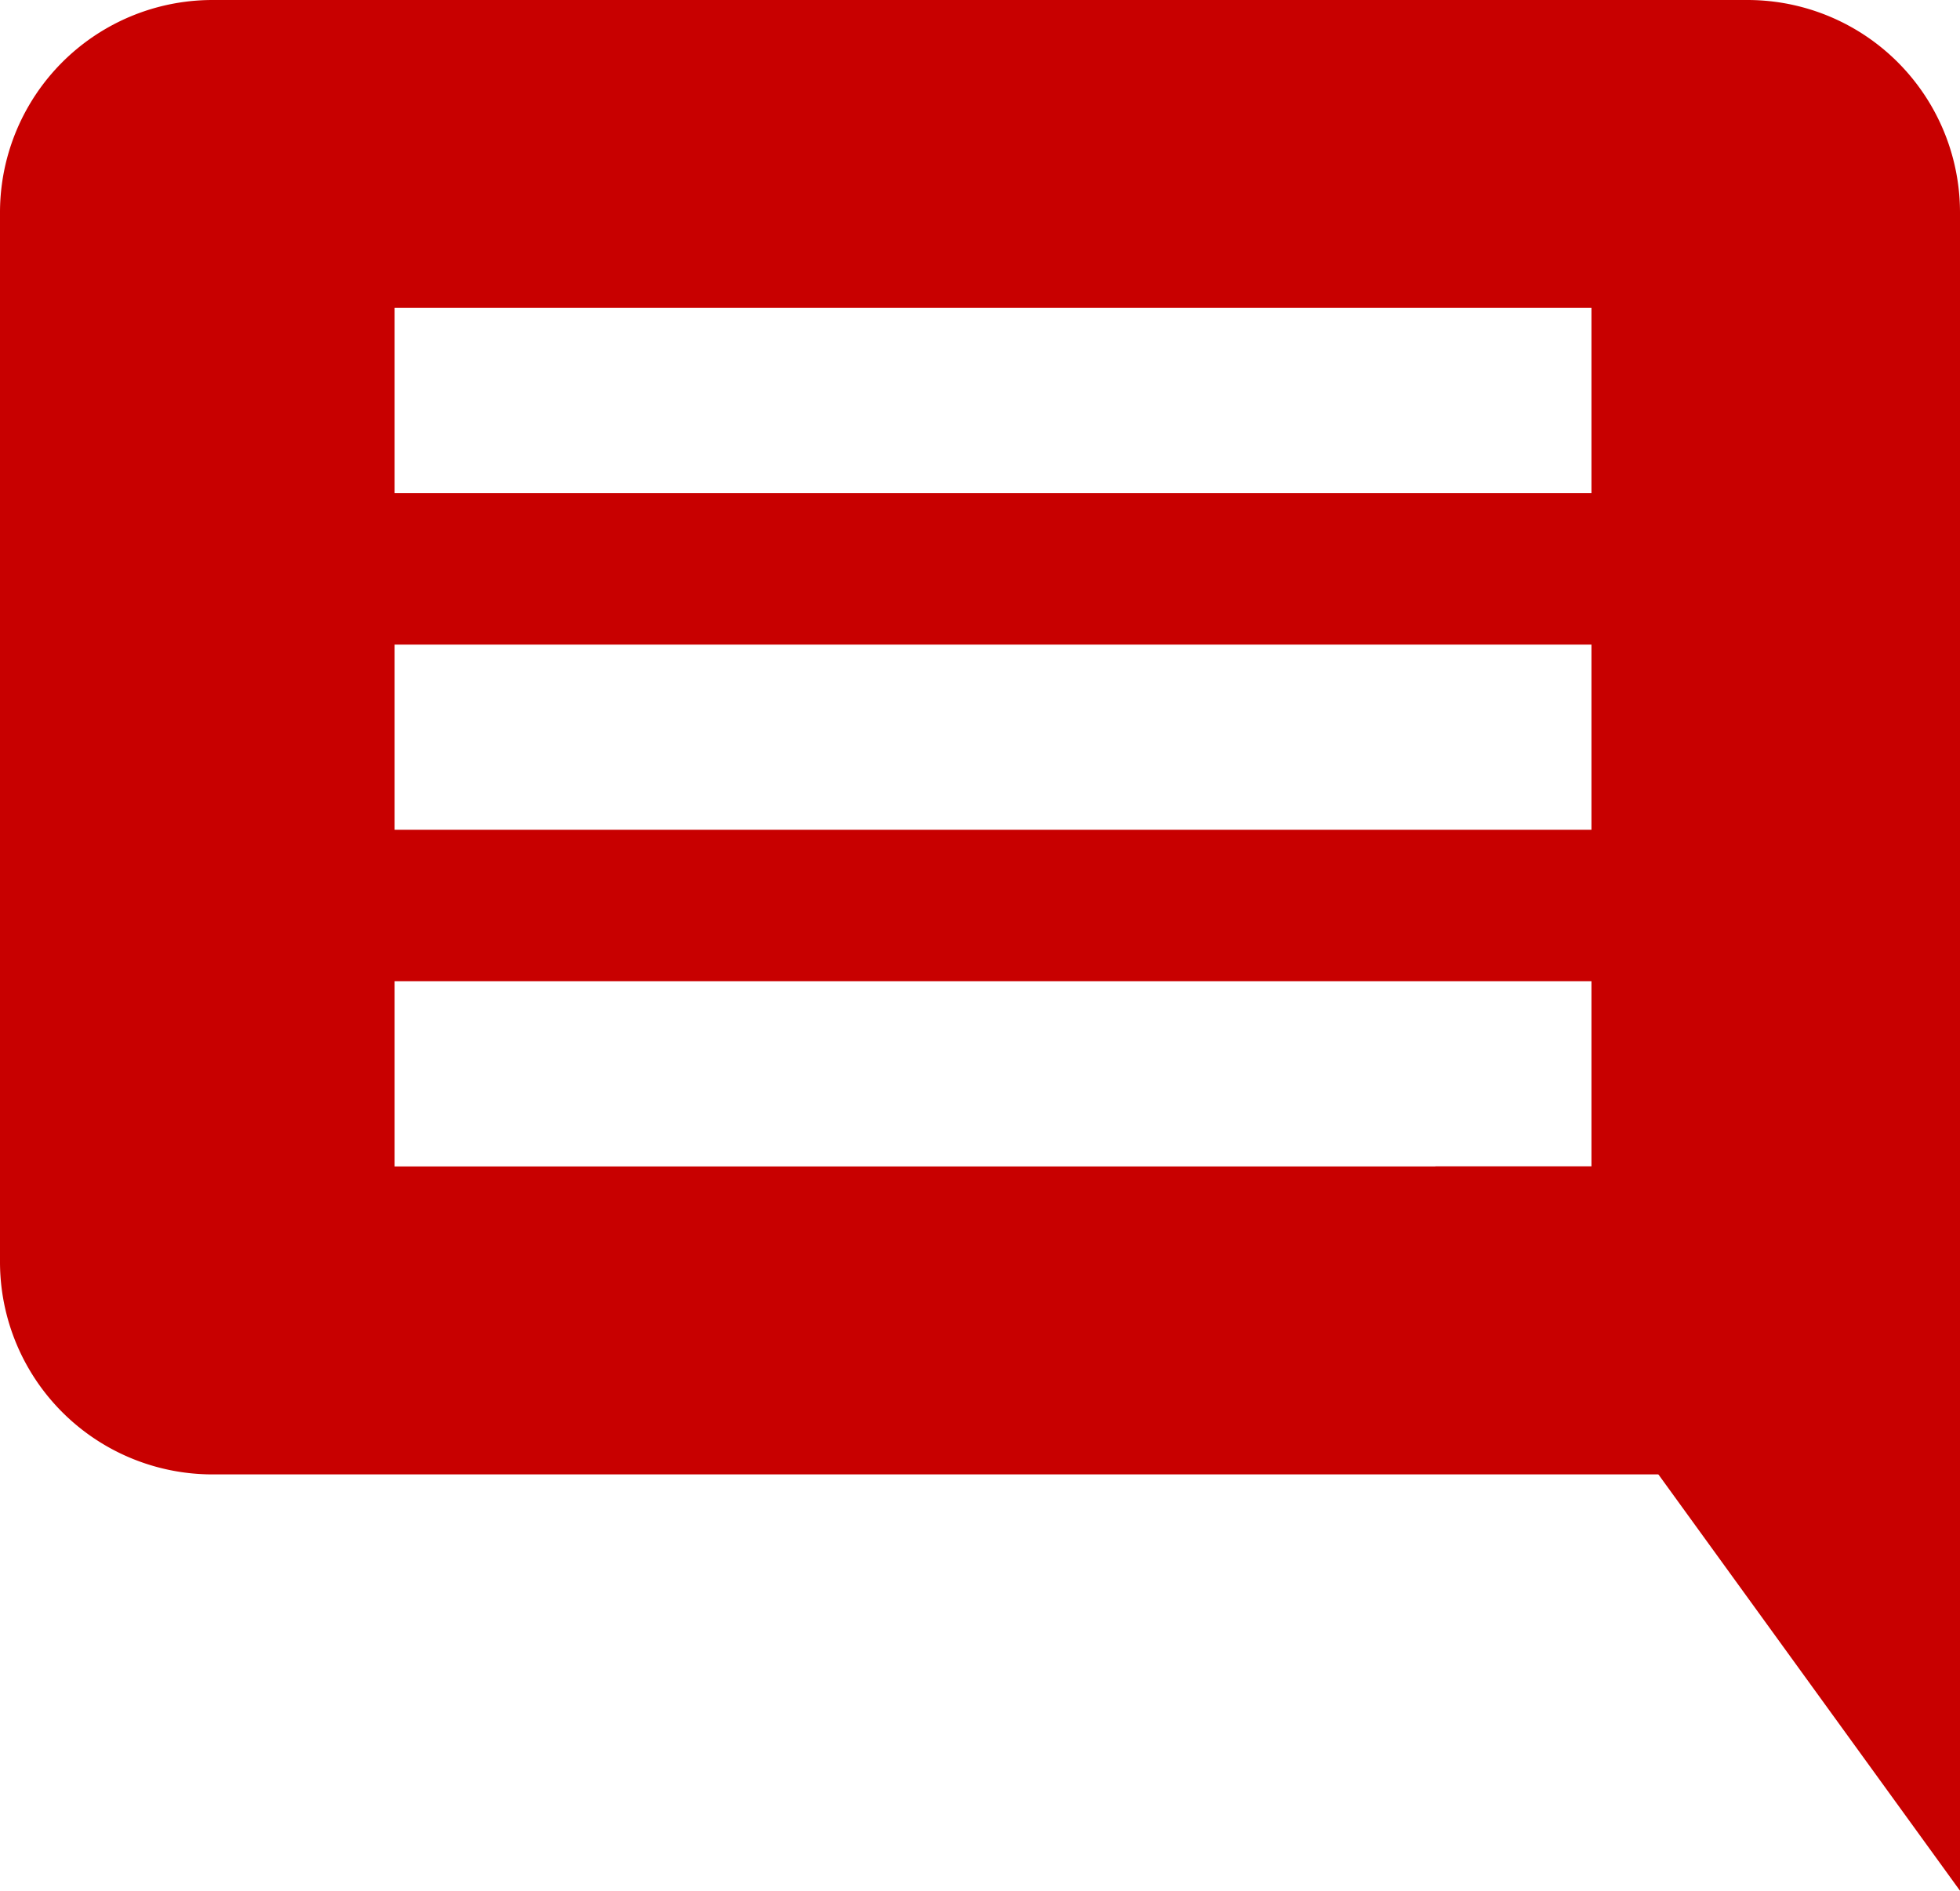
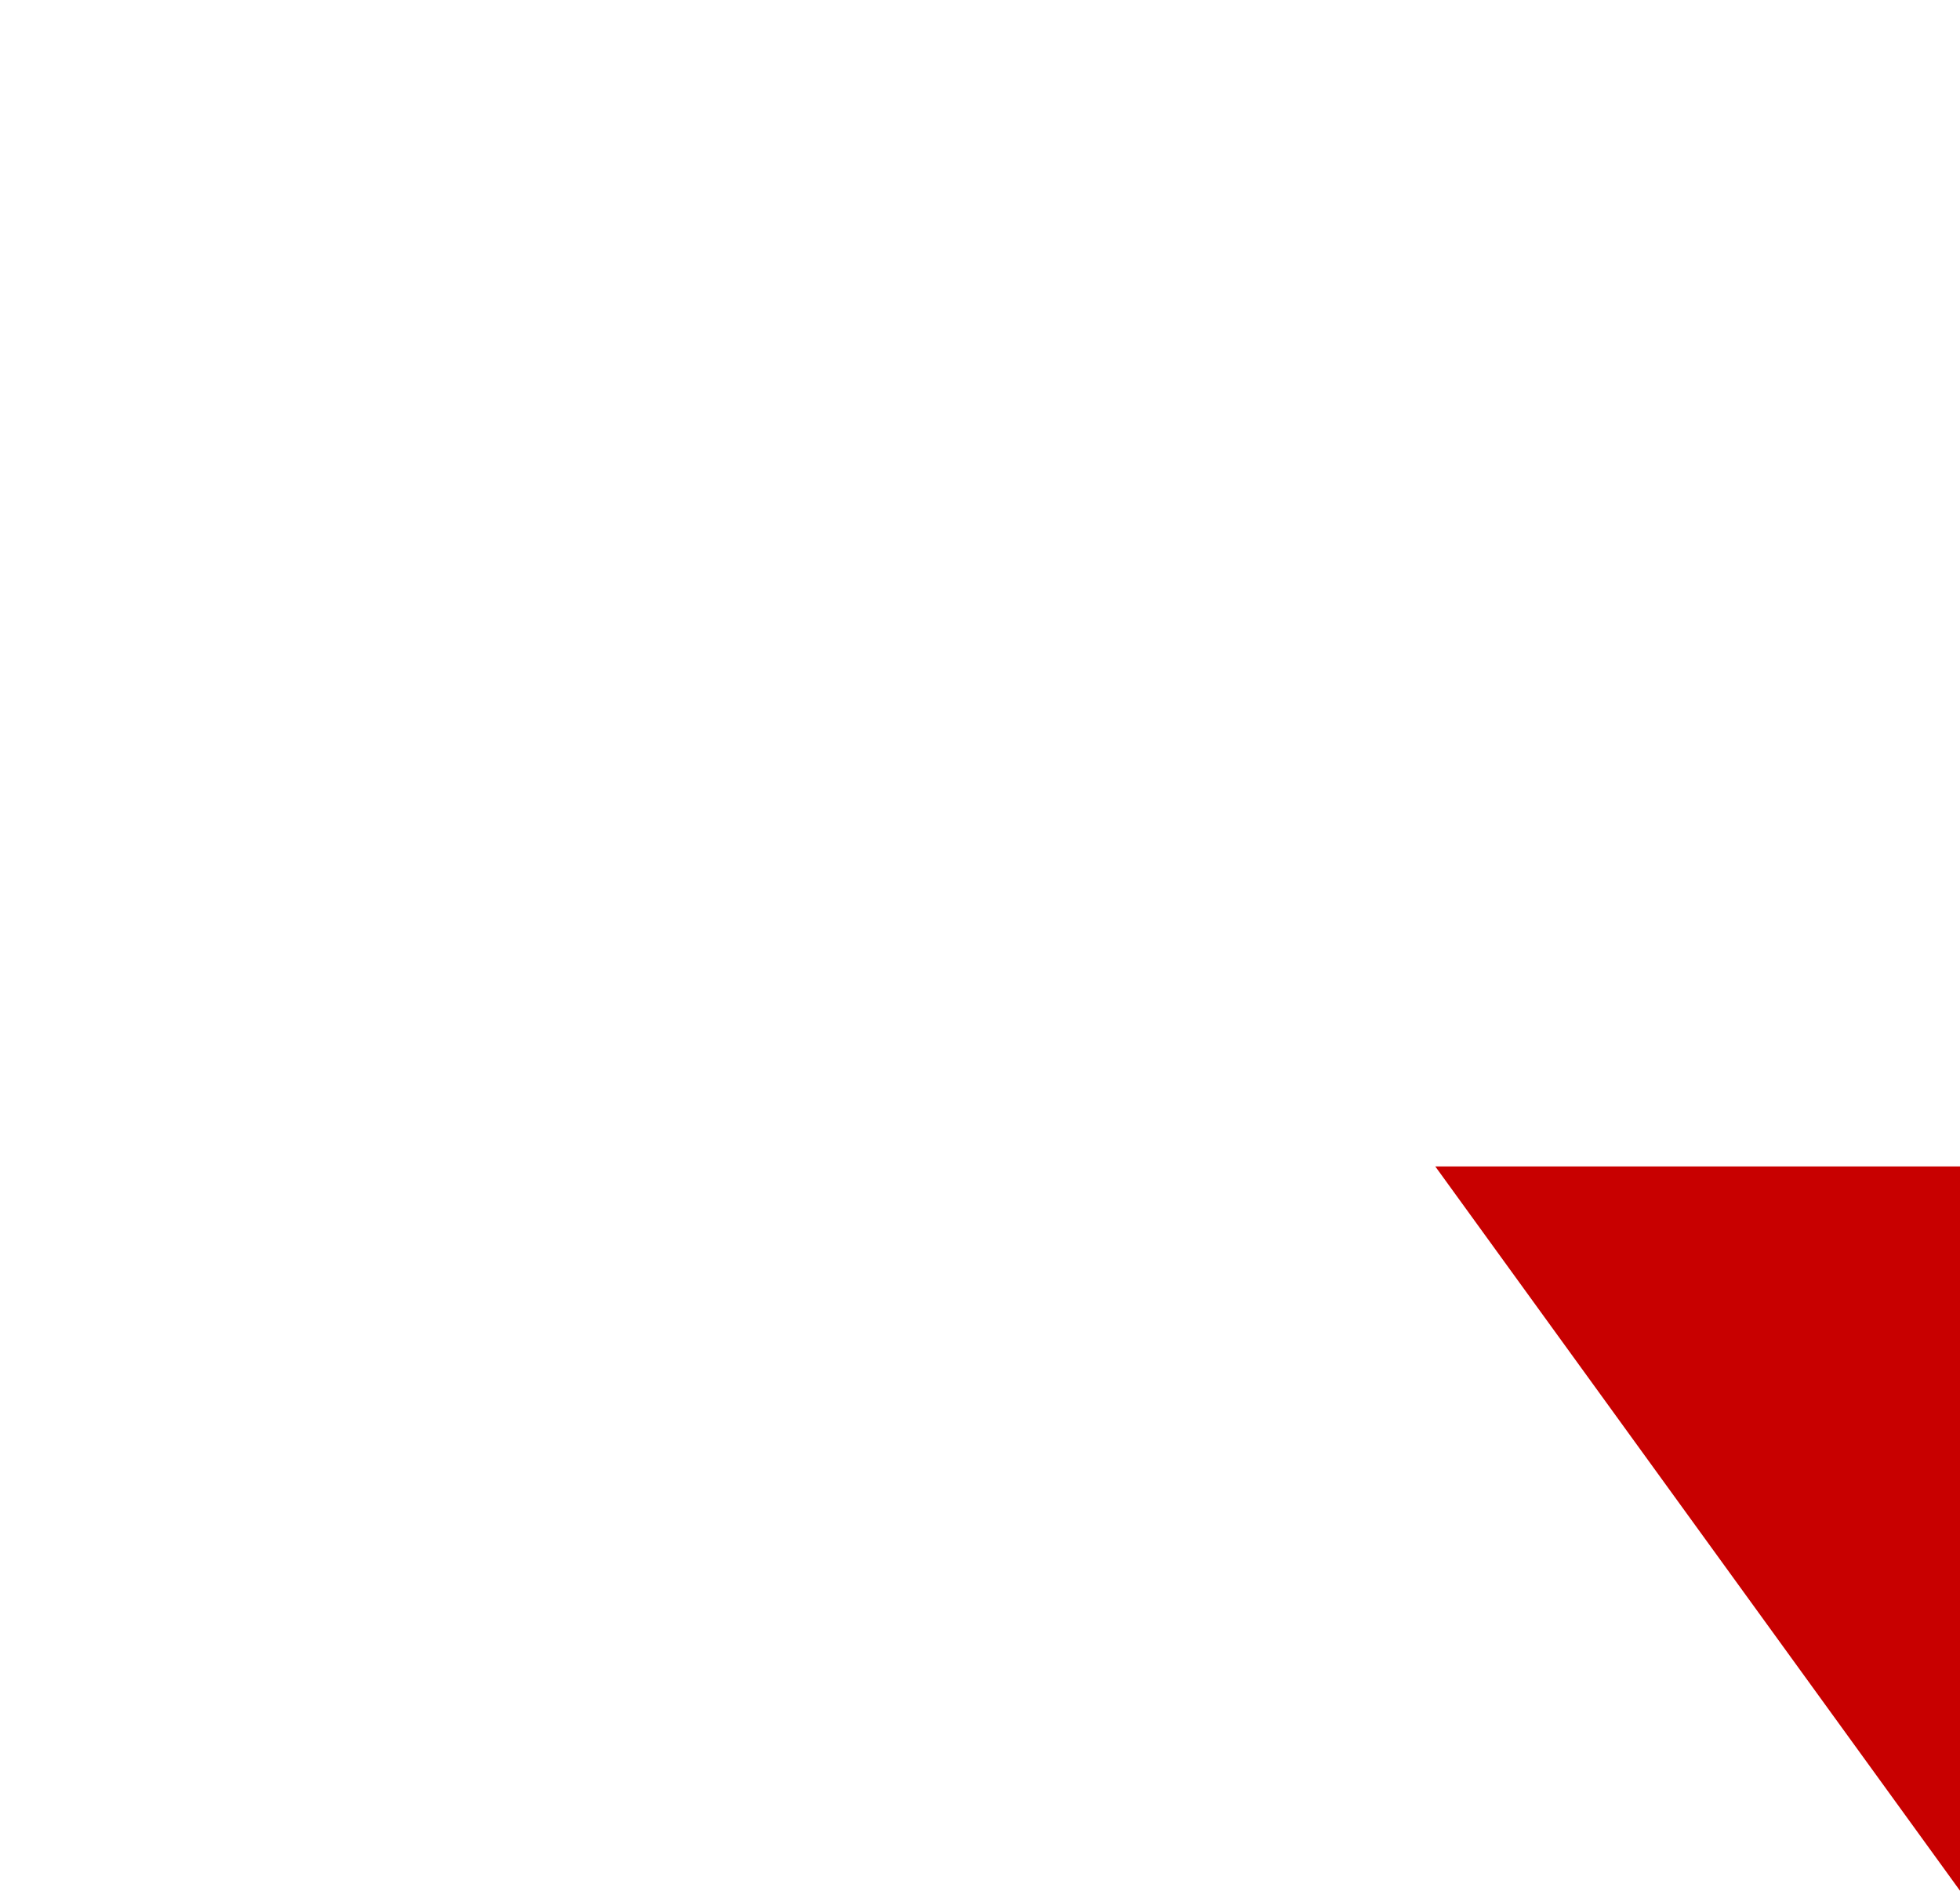
<svg xmlns="http://www.w3.org/2000/svg" width="20.88" height="20.141" viewBox="400 377.971 20.88 20.141">
  <g data-name="Group 40">
    <path d="m415.29 390.397 5.59 7.716v-7.716h-5.59Z" fill="#c80000" fill-rule="evenodd" data-name="Path 113" />
    <g data-name="Group 39">
      <g data-name="Group 38" transform="translate(400 377.971)" clip-path="url(&quot;#a&quot;)">
-         <path d="M18.616 0H2.264A2.264 2.264 0 0 0 0 2.265v11.178a2.264 2.264 0 0 0 2.264 2.264h16.352a2.264 2.264 0 0 0 2.264-2.264V2.265A2.264 2.264 0 0 0 18.616 0m-1.662 12.426H4.204v-1.973h12.75v1.973Zm0-3.586H4.204V6.867h12.75V8.84Zm0-3.586H4.204V3.28h12.75v1.973Z" fill="#c80000" fill-rule="evenodd" data-name="Path 114" />
-       </g>
+         </g>
    </g>
  </g>
  <defs>
    <clipPath id="a">
-       <path d="M0 0h20.88v20.141H0V0z" data-name="Rectangle 23" />
+       <path d="M0 0h20.88v20.141V0z" data-name="Rectangle 23" />
    </clipPath>
  </defs>
</svg>